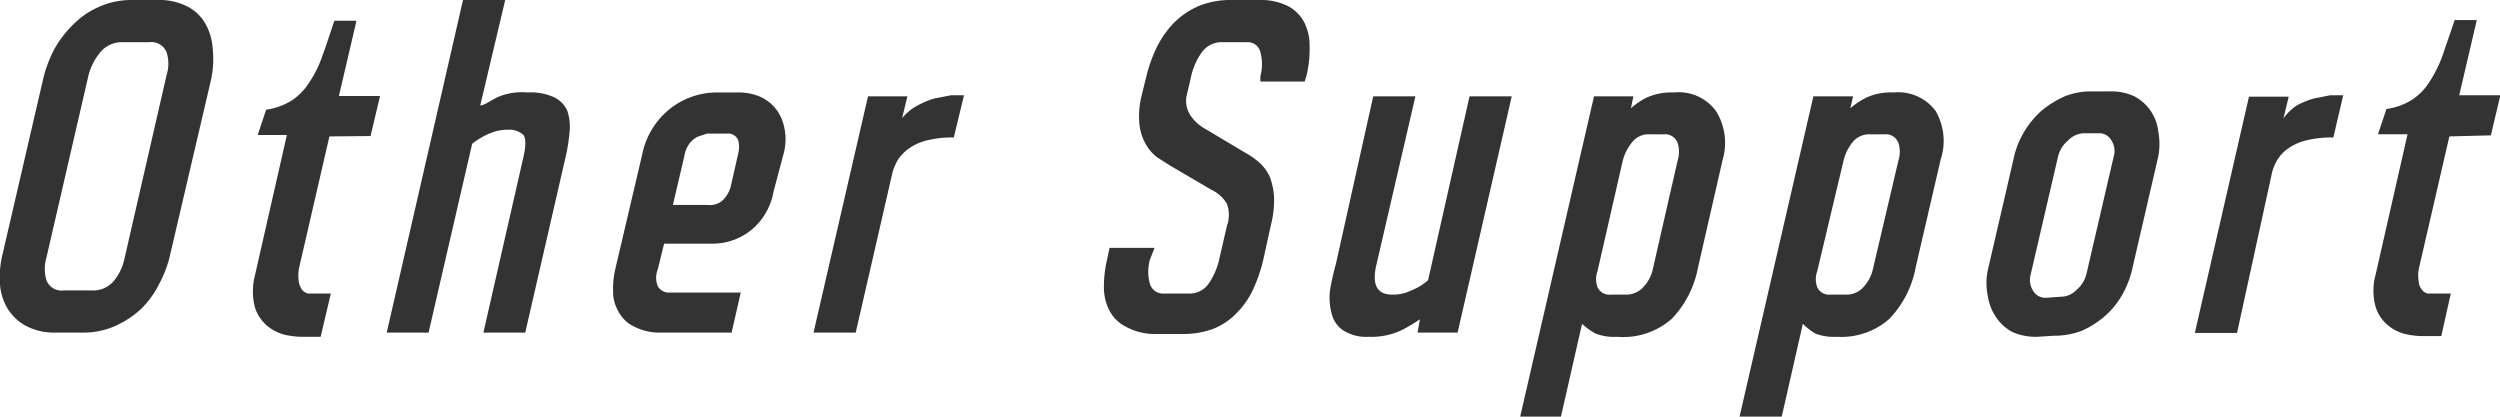
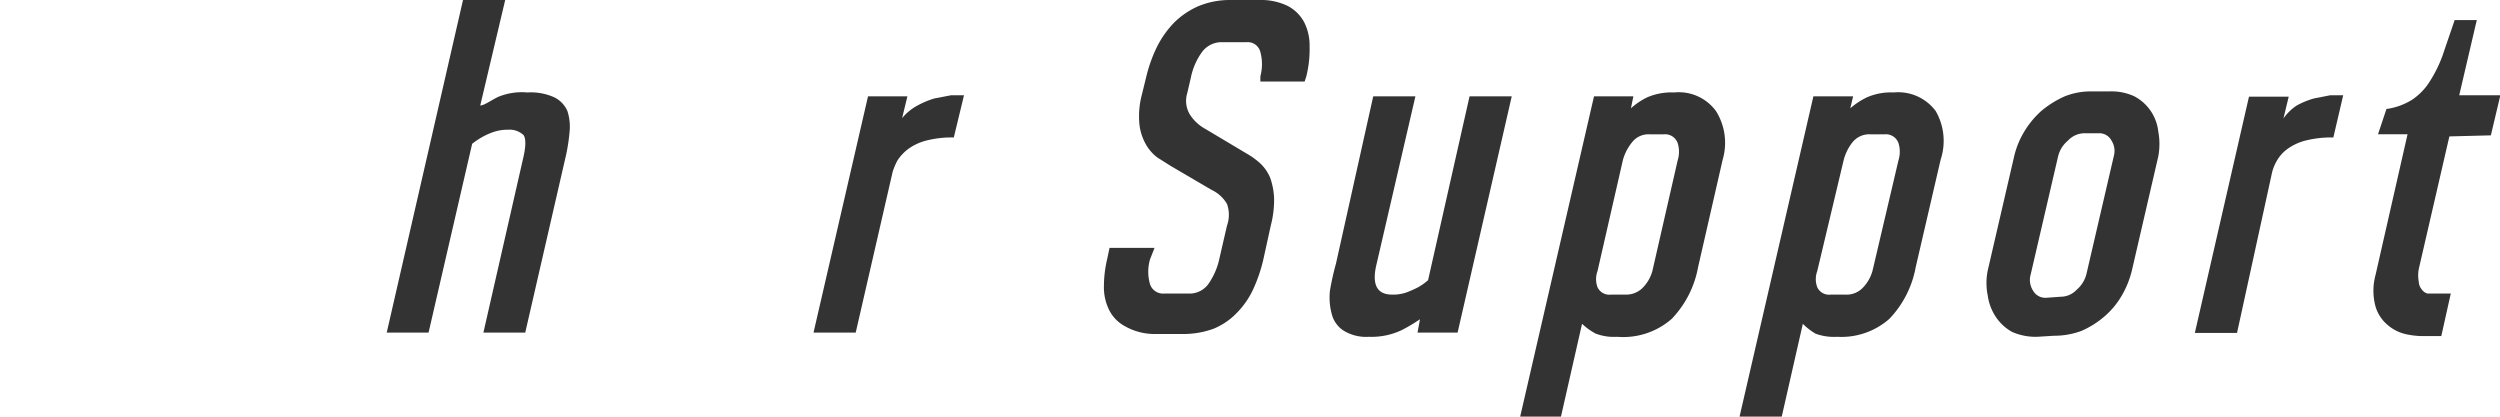
<svg xmlns="http://www.w3.org/2000/svg" width="71.11" height="11.85" viewBox="0 0 71.11 11.85">
-   <path d="M1.22,2.28a3.53,3.53,0,0,1,.33-.89A3.09,3.09,0,0,1,2.11.67,2.33,2.33,0,0,1,2.85.18,2.26,2.26,0,0,1,3.75,0H4.5a1.74,1.74,0,0,1,.82.18,1.23,1.23,0,0,1,.52.49,1.64,1.64,0,0,1,.21.72A2.73,2.73,0,0,1,6,2.28L4.85,7.2a3.27,3.27,0,0,1-.33.89A2.63,2.63,0,0,1,4,8.8a2.77,2.77,0,0,1-.74.48,2.21,2.21,0,0,1-.89.18H1.58a1.71,1.71,0,0,1-.82-.18A1.37,1.37,0,0,1,.23,8.8,1.56,1.56,0,0,1,0,8.09,2.79,2.79,0,0,1,.08,7.2Zm3.52-.15a1.07,1.07,0,0,0,0-.64.47.47,0,0,0-.5-.29H3.48a.79.79,0,0,0-.63.29,1.7,1.7,0,0,0-.33.64l-1.2,5.2a1.15,1.15,0,0,0,0,.64.46.46,0,0,0,.5.29H2.6A.76.76,0,0,0,3.23,8a1.47,1.47,0,0,0,.31-.64Z" style="fill:#333" />
-   <path d="M9.37,3.88,8.5,7.65a1.22,1.22,0,0,0,0,.37.56.56,0,0,0,.09.22.32.32,0,0,0,.17.11l.18,0h.47L9.12,9.58H8.58a2.41,2.41,0,0,1-.49-.06,1.26,1.26,0,0,1-.5-.26,1.15,1.15,0,0,1-.34-.52,1.82,1.82,0,0,1,0-.9l.91-4H7.33l.24-.72a1.84,1.84,0,0,0,.74-.27,1.71,1.71,0,0,0,.49-.51,3.28,3.28,0,0,0,.37-.75c.11-.3.22-.64.34-1h.63l-.5,2.14h1.17l-.27,1.14Z" style="fill:#333" />
  <path d="M14.94,9.46H13.75l1.14-5c.07-.31.07-.52,0-.62a.59.59,0,0,0-.45-.15,1.23,1.23,0,0,0-.39.06,1.92,1.92,0,0,0-.32.14,2.23,2.23,0,0,0-.3.2L12.19,9.46H11L13.17,0h1.2l-.71,3c.11,0,.28-.13.5-.24A1.76,1.76,0,0,1,15,2.63a1.63,1.63,0,0,1,.77.14.78.78,0,0,1,.37.39,1.45,1.45,0,0,1,.06.6,5.17,5.17,0,0,1-.12.74Z" style="fill:#333" />
-   <path d="M22,5.46a1.81,1.81,0,0,1-.64,1.09,1.75,1.75,0,0,1-1.13.38H18.89l-.18.73a.64.64,0,0,0,0,.48.36.36,0,0,0,.36.18h2l-.26,1.14h-2A1.58,1.58,0,0,1,18,9.27a.9.9,0,0,1-.27-.21,1.16,1.16,0,0,1-.2-.32,1.08,1.08,0,0,1-.09-.46,2.36,2.36,0,0,1,.06-.62l.77-3.28a2.21,2.21,0,0,1,.78-1.28,2.16,2.16,0,0,1,1.36-.47H21a1.56,1.56,0,0,1,.57.1,1.23,1.23,0,0,1,.46.32,1.25,1.25,0,0,1,.27.54,1.57,1.57,0,0,1,0,.74ZM21,4.36A.78.78,0,0,0,21,4a.3.3,0,0,0-.32-.2h-.57l-.27.09a.73.73,0,0,0-.22.18.81.81,0,0,0-.15.35l-.33,1.41h1a.53.53,0,0,0,.47-.19.87.87,0,0,0,.19-.4Z" style="fill:#333" />
  <path d="M26.34,4a1.51,1.51,0,0,0-.51.24,1.27,1.27,0,0,0-.3.32,1.81,1.81,0,0,0-.14.33L24.34,9.46h-1.2l1.55-6.72h1.12l-.15.62A1.45,1.45,0,0,1,26.1,3a2.45,2.45,0,0,1,.48-.2l.47-.09.37,0-.29,1.2A2.91,2.91,0,0,0,26.34,4Z" style="fill:#333" />
  <path d="M32.71,7.38a1.28,1.28,0,0,0,0,.7.39.39,0,0,0,.4.27h.71a.66.66,0,0,0,.55-.27,2,2,0,0,0,.32-.75l.21-.91a.92.92,0,0,0,0-.62,1,1,0,0,0-.44-.4L33.3,4.72l-.38-.24a1.23,1.23,0,0,1-.33-.38,1.48,1.48,0,0,1-.18-.56,2.38,2.38,0,0,1,.06-.81l.14-.57a4.12,4.12,0,0,1,.3-.83A2.79,2.79,0,0,1,33.4.64a2.27,2.27,0,0,1,.7-.47A2.34,2.34,0,0,1,35,0h.82a1.74,1.74,0,0,1,.81.17,1.12,1.12,0,0,1,.47.47,1.45,1.45,0,0,1,.15.68,3.17,3.17,0,0,1-.09.84l-.05.16H35.85l0-.15a1.33,1.33,0,0,0,0-.69.37.37,0,0,0-.39-.28h-.7a.69.69,0,0,0-.57.28,1.88,1.88,0,0,0-.32.74l-.1.43a.75.75,0,0,0,.11.66,1.22,1.22,0,0,0,.41.36l1.14.68a2.25,2.25,0,0,1,.42.3,1.2,1.2,0,0,1,.28.41,2,2,0,0,1,.11.57,2.85,2.85,0,0,1-.09.77l-.22,1a4.37,4.37,0,0,1-.29.84,2.37,2.37,0,0,1-.46.66,1.93,1.93,0,0,1-.66.45,2.5,2.5,0,0,1-.9.15H32.8A1.7,1.7,0,0,1,32,9.28a1.06,1.06,0,0,1-.46-.48,1.45,1.45,0,0,1-.14-.66,3.35,3.35,0,0,1,.09-.76l.07-.33h1.28Z" style="fill:#333" />
  <path d="M39.06,2.74h1.2l-1.1,4.75c-.15.6,0,.89.44.89A1.15,1.15,0,0,0,40,8.32a3.37,3.37,0,0,0,.32-.14,1.61,1.61,0,0,0,.3-.21L41.8,2.74H43L41.46,9.46H40.32l.07-.38a4.65,4.65,0,0,1-.52.31,2,2,0,0,1-.93.19,1.23,1.23,0,0,1-.73-.18.79.79,0,0,1-.33-.47,1.78,1.78,0,0,1-.05-.67A7.56,7.56,0,0,1,38,7.5Z" style="fill:#333" />
  <path d="M43.24,11.85l2.1-9.11h1.12l-.07.34a2,2,0,0,1,.46-.31,1.74,1.74,0,0,1,.77-.14,1.31,1.31,0,0,1,1.19.53A1.7,1.7,0,0,1,49,4.54l-.7,3.06a2.86,2.86,0,0,1-.75,1.47A2.09,2.09,0,0,1,46,9.58a1.47,1.47,0,0,1-.61-.09A1.76,1.76,0,0,1,45,9.21l-.6,2.64Zm2.2-4.14a.66.66,0,0,0,0,.46.37.37,0,0,0,.38.21h.42a.66.66,0,0,0,.5-.21A1.1,1.1,0,0,0,47,7.71l.72-3.15a.82.82,0,0,0,0-.49.38.38,0,0,0-.39-.25h-.42a.59.59,0,0,0-.49.23,1.37,1.37,0,0,0-.26.51Z" style="fill:#333" />
  <path d="M49.48,11.85l2.1-9.11h1.13l-.08.34a2.12,2.12,0,0,1,.47-.31,1.69,1.69,0,0,1,.76-.14,1.33,1.33,0,0,1,1.2.53,1.7,1.7,0,0,1,.14,1.38L54.49,7.6a2.86,2.86,0,0,1-.75,1.47,2.06,2.06,0,0,1-1.48.51,1.52,1.52,0,0,1-.62-.09,1.76,1.76,0,0,1-.36-.28l-.6,2.64Zm2.21-4.14a.66.66,0,0,0,0,.46.37.37,0,0,0,.38.21h.42A.64.64,0,0,0,53,8.17a1.13,1.13,0,0,0,.26-.46L54,4.56a.82.82,0,0,0,0-.49.38.38,0,0,0-.39-.25h-.42a.61.61,0,0,0-.5.23,1.35,1.35,0,0,0-.25.51Z" style="fill:#333" />
  <path d="M57.94,9.58a1.66,1.66,0,0,1-.71-.14A1.34,1.34,0,0,1,56.76,9a1.45,1.45,0,0,1-.22-.59,1.78,1.78,0,0,1,0-.72l.75-3.24a2.42,2.42,0,0,1,.29-.71,2.53,2.53,0,0,1,.49-.59,2.81,2.81,0,0,1,.66-.41,2,2,0,0,1,.78-.14H60a1.55,1.55,0,0,1,.71.14,1.29,1.29,0,0,1,.68,1,1.92,1.92,0,0,1,0,.71l-.75,3.24a2.65,2.65,0,0,1-.29.72,2.3,2.3,0,0,1-.49.59,2.56,2.56,0,0,1-.65.41,2.21,2.21,0,0,1-.78.14Zm.68-1.14a.62.62,0,0,0,.45-.2.86.86,0,0,0,.28-.46l.78-3.36A.54.54,0,0,0,60.06,4a.39.39,0,0,0-.36-.21h-.42a.65.65,0,0,0-.46.21.84.84,0,0,0-.28.45l-.78,3.36a.56.56,0,0,0,.07.46.4.4,0,0,0,.37.2Z" style="fill:#333" />
  <path d="M65.57,4a1.51,1.51,0,0,0-.51.24,1.07,1.07,0,0,0-.29.32,1.3,1.3,0,0,0-.14.33l-1,4.58h-1.2l1.54-6.72h1.13l-.15.62A1.41,1.41,0,0,1,65.33,3a2.3,2.3,0,0,1,.49-.2l.46-.09.37,0-.28,1.2A3,3,0,0,0,65.57,4Z" style="fill:#333" />
  <path d="M69.67,3.88,68.8,7.65a1,1,0,0,0,0,.37.37.37,0,0,0,.09.22.29.29,0,0,0,.16.11l.19,0h.47l-.27,1.21h-.54a2.33,2.33,0,0,1-.49-.06,1.2,1.2,0,0,1-.5-.26,1.08,1.08,0,0,1-.34-.52,1.71,1.71,0,0,1,0-.9l.91-4h-.84l.24-.72a1.84,1.84,0,0,0,.74-.27,1.71,1.71,0,0,0,.49-.51,3.74,3.74,0,0,0,.37-.75c.1-.3.22-.64.34-1h.63l-.5,2.14h1.17l-.27,1.14Z" style="fill:#333" />
</svg>